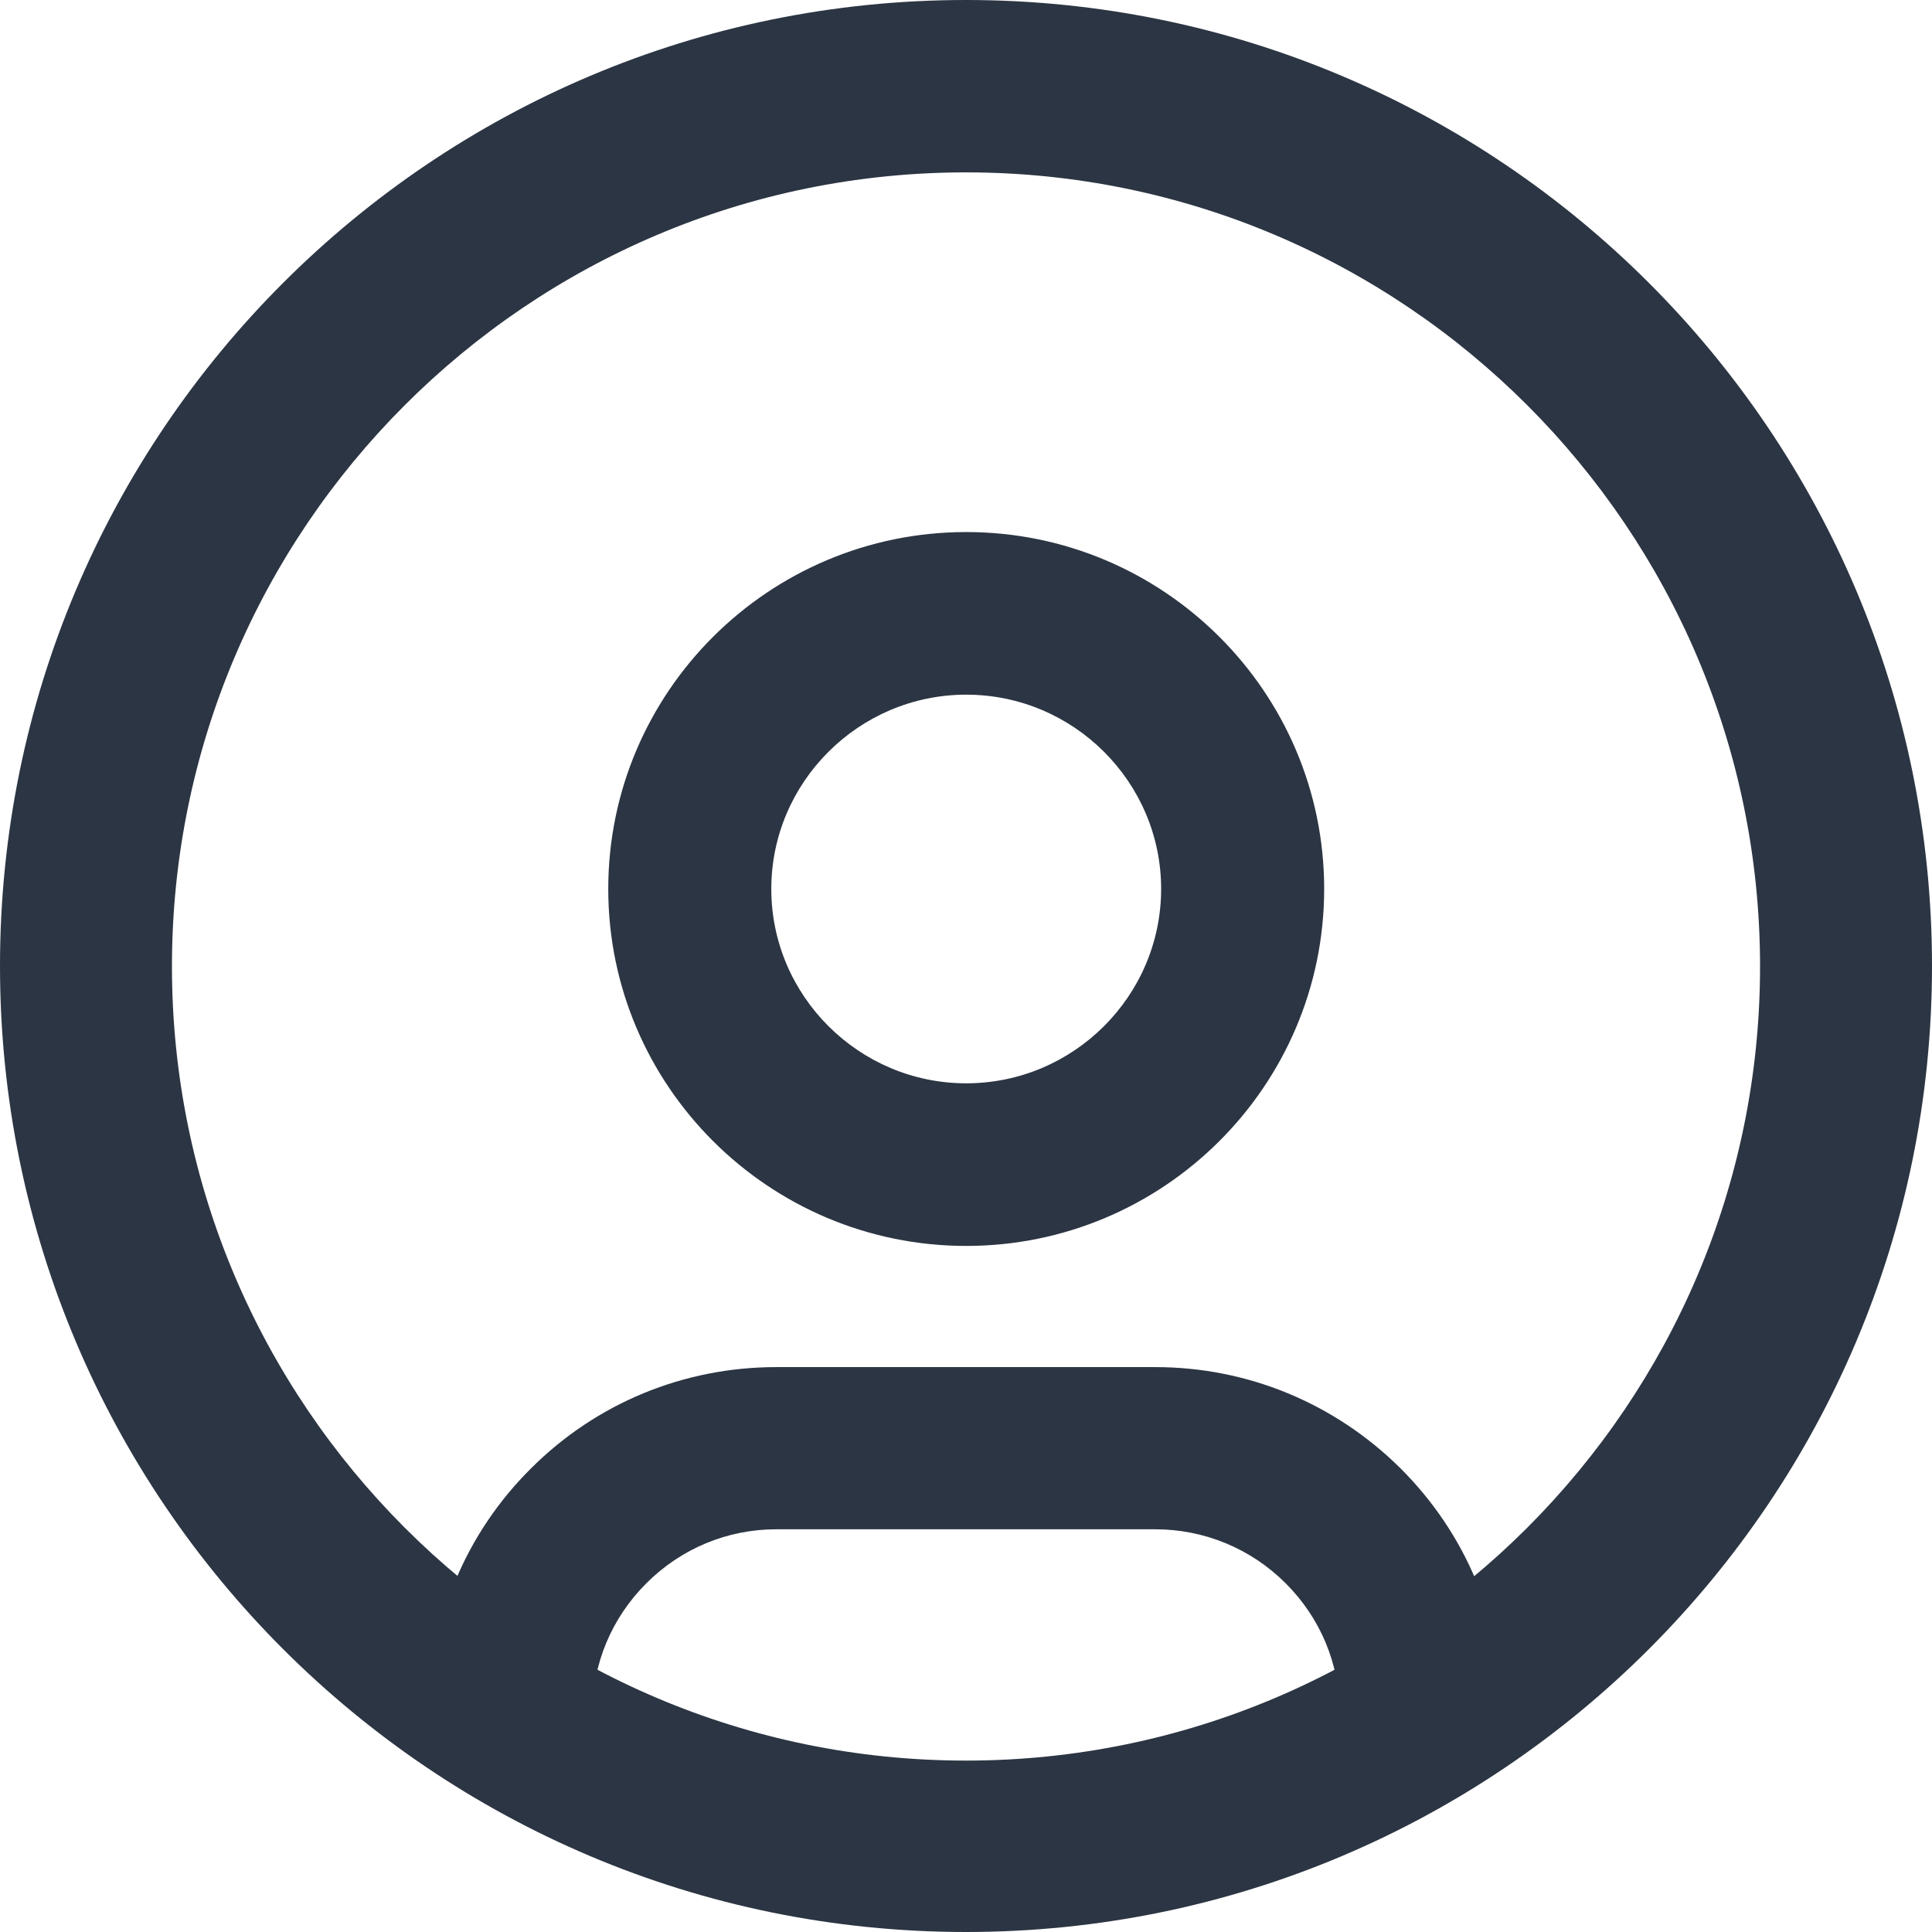
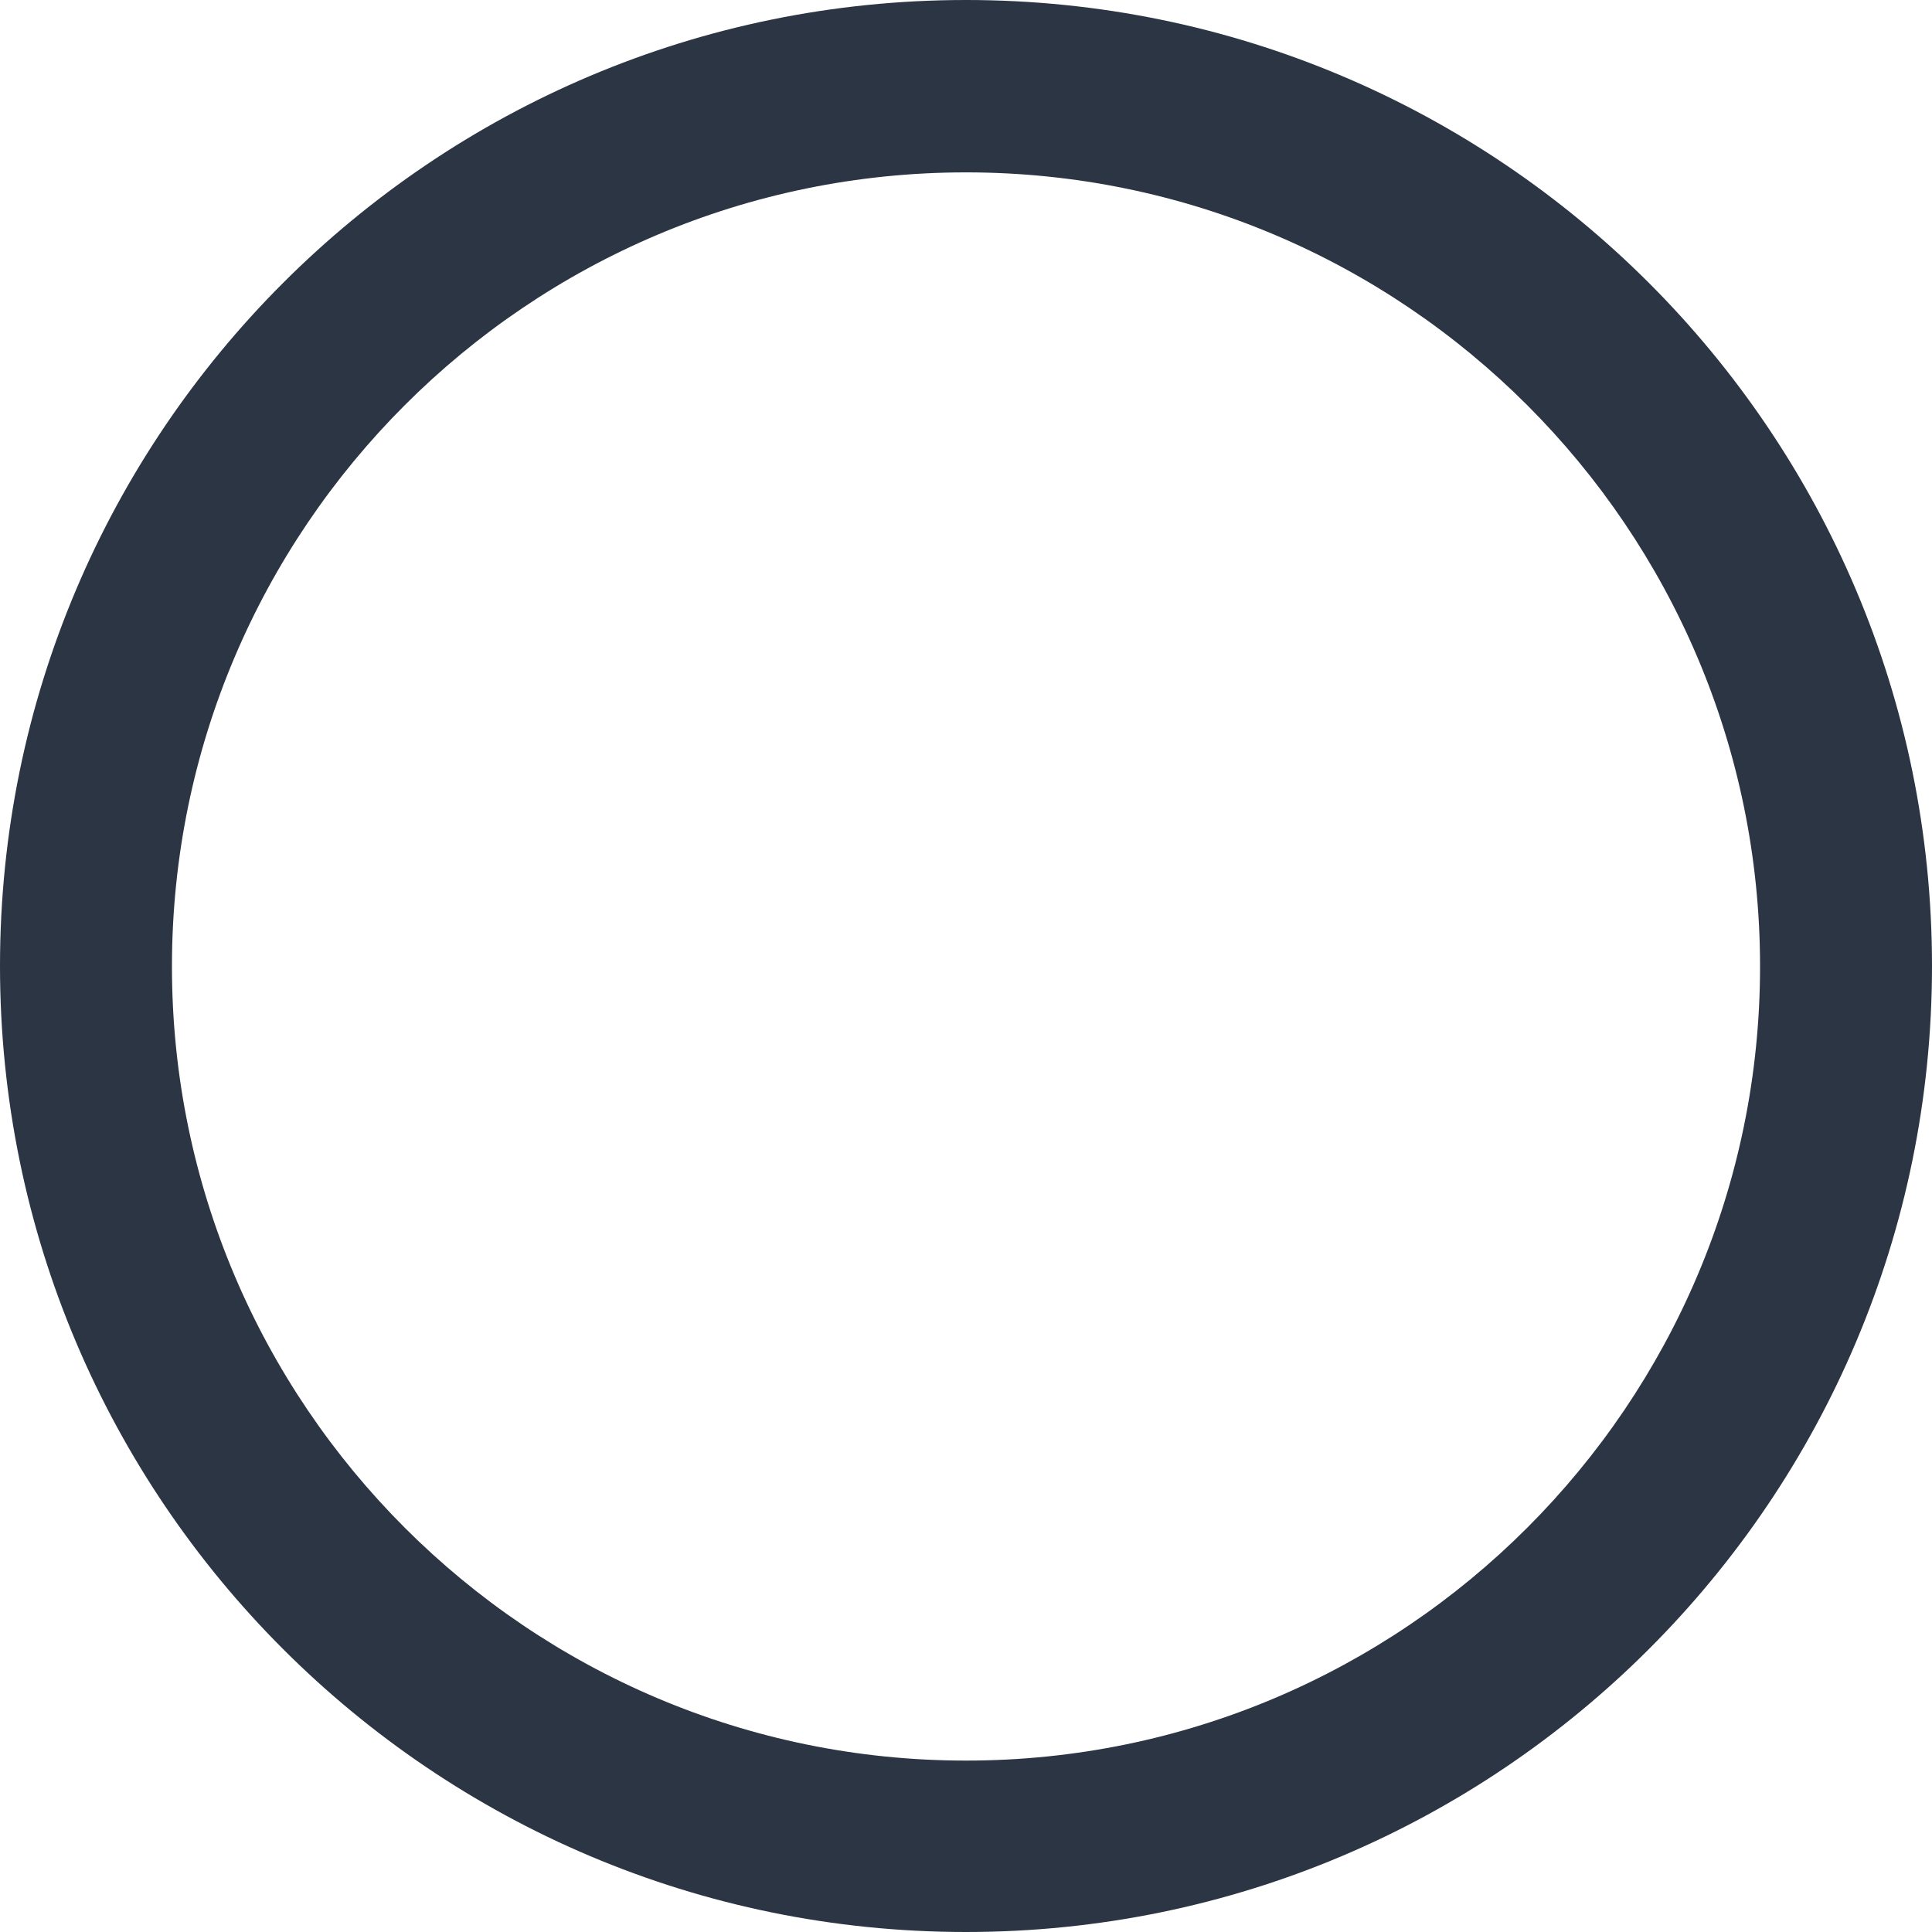
<svg xmlns="http://www.w3.org/2000/svg" width="18" height="18" viewBox="0 0 18 18" fill="none">
-   <path d="M14 15.957H12.481C12.481 15.501 12.301 15.073 11.977 14.75C11.653 14.427 11.22 14.248 10.763 14.248H7.233C6.776 14.248 6.347 14.427 6.023 14.75C5.699 15.073 5.519 15.501 5.519 15.957H4C4 15.097 4.336 14.287 4.949 13.679C5.558 13.072 6.37 12.737 7.233 12.737H10.763C11.622 12.737 12.434 13.072 13.047 13.679C13.66 14.29 13.996 15.097 13.996 15.957H14Z" fill="#2C3543" />
-   <path d="M9.002 11.608C7.163 11.608 5.667 10.116 5.667 8.282C5.667 6.448 7.163 4.957 9.002 4.957C10.841 4.957 12.337 6.448 12.337 8.282C12.337 10.116 10.841 11.608 9.002 11.608ZM9.002 6.472C8.003 6.472 7.186 7.286 7.186 8.282C7.186 9.279 8.003 10.093 9.002 10.093C10.002 10.093 10.818 9.279 10.818 8.282C10.818 7.286 10.002 6.472 9.002 6.472Z" fill="#2C3543" />
  <path d="M9 0C4.031 0 0 4.031 0 9C0 13.969 4.031 18 9 18C13.969 18 18 13.969 18 9C18 4.031 13.969 0 9 0ZM9 16.403C4.92 16.403 1.602 13.084 1.602 9.004C1.602 4.924 4.92 1.606 9 1.606C13.08 1.606 16.398 4.924 16.398 9.004C16.398 13.084 13.08 16.403 9 16.403Z" fill="#2C3543" />
</svg>